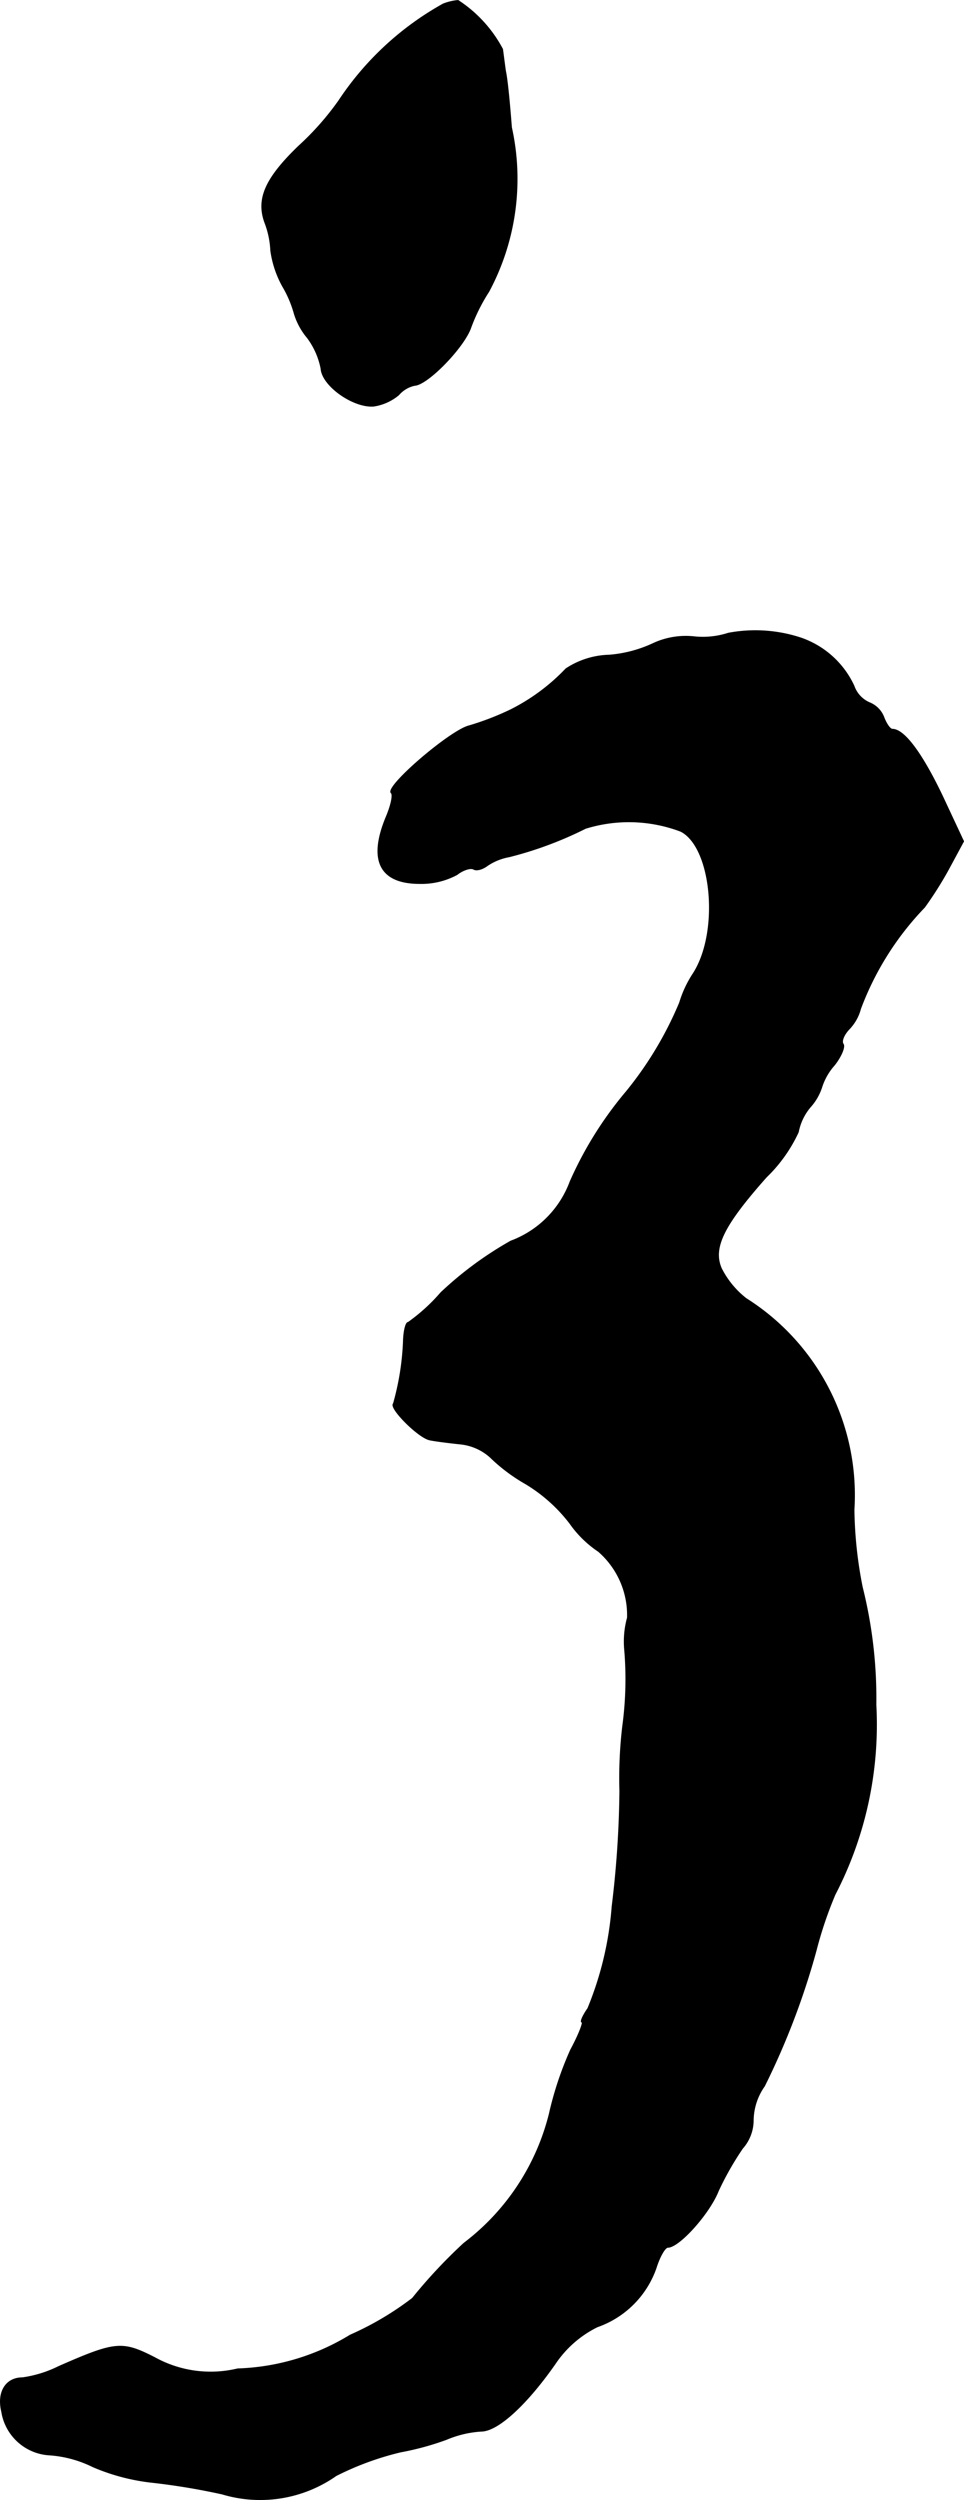
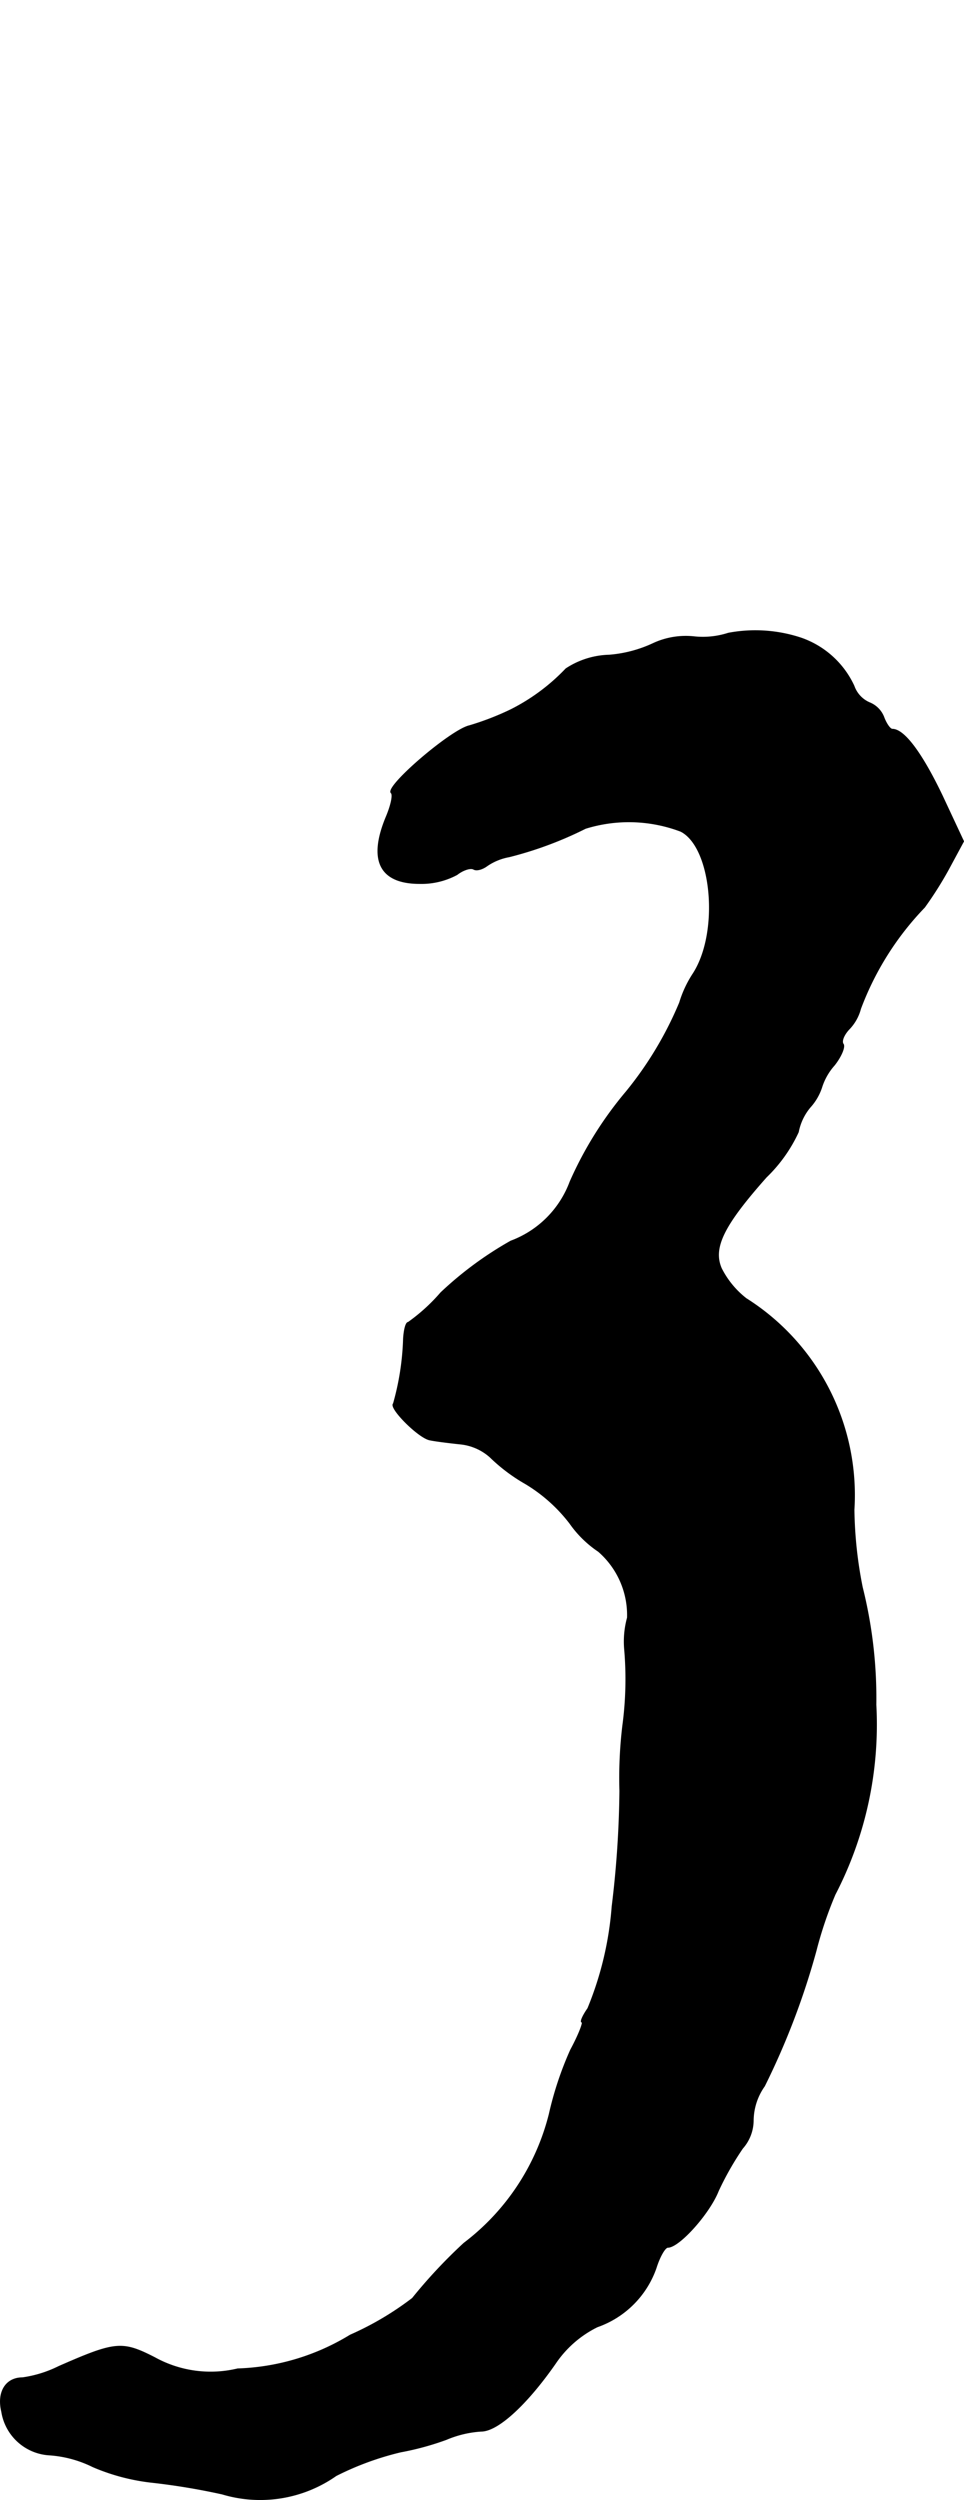
<svg xmlns="http://www.w3.org/2000/svg" version="1.1" width="3.476mm" height="9.009mm" viewBox="0 0 9.853 25.536">
  <defs>
    <style type="text/css">
      .a {
        stroke: #000;
        stroke-linecap: round;
        stroke-linejoin: round;
        stroke-width: 0.01px;
      }
    </style>
  </defs>
-   <path class="a" d="M4.53.041a3.066,3.066,0,0,0-1.066.987,2.86,2.86,0,0,1-.412.466c-.345.333-.436.545-.339.793a.908.908,0,0,1,.055.273,1.051,1.051,0,0,0,.121.363,1.158,1.158,0,0,1,.121.285.704.704,0,0,0,.133.242.774.774,0,0,1,.139.315c.012.176.333.4.539.382a.518.518,0,0,0,.254-.115.297.297,0,0,1,.163-.097c.133-.006.509-.394.575-.594a1.851,1.851,0,0,1,.182-.363A2.435,2.435,0,0,0,5.227,1.301c-.018-.236-.042-.491-.061-.575C5.154.641,5.142.544,5.136.502A1.342,1.342,0,0,0,4.682.005.544.544,0,0,0,4.53.041Z" />
  <path class="a" d="M7.444,6.468a.844.844,0,0,1-.351.036.791.791,0,0,0-.412.067,1.303,1.303,0,0,1-.454.121.84.84,0,0,0-.442.139,2.043,2.043,0,0,1-.563.418,2.813,2.813,0,0,1-.424.164c-.188.042-.86.618-.8.684.024.018,0,.127-.048.242-.188.448-.067.684.339.684a.767.767,0,0,0,.382-.091c.061-.048.139-.073.17-.055s.091,0,.139-.036a.581.581,0,0,1,.224-.091A3.799,3.799,0,0,0,5.984,8.46a1.496,1.496,0,0,1,.975.03c.321.164.4,1.03.127,1.454a1.137,1.137,0,0,0-.139.297,3.678,3.678,0,0,1-.545.909,3.807,3.807,0,0,0-.575.921,1.029,1.029,0,0,1-.606.606,3.641,3.641,0,0,0-.715.527,1.855,1.855,0,0,1-.333.303c-.024,0-.042.073-.048.164a2.717,2.717,0,0,1-.103.666c-.048.042.254.345.369.369.055.012.2.03.315.042a.54.54,0,0,1,.303.133,1.788,1.788,0,0,0,.363.273,1.622,1.622,0,0,1,.454.406,1.11,1.11,0,0,0,.291.285.863.863,0,0,1,.297.678.918.918,0,0,0-.03.315,3.556,3.556,0,0,1-.018.787,4.481,4.481,0,0,0-.03.666,10.377,10.377,0,0,1-.079,1.181,3.396,3.396,0,0,1-.248,1.042c-.055.079-.079.139-.061.139s-.03.127-.115.285a3.453,3.453,0,0,0-.218.654,2.38,2.38,0,0,1-.872,1.32,5.262,5.262,0,0,0-.527.563,3.095,3.095,0,0,1-.636.376,2.347,2.347,0,0,1-1.151.345,1.181,1.181,0,0,1-.848-.115c-.333-.17-.4-.164-.981.091A1.208,1.208,0,0,1,.23,24.287c-.17,0-.26.145-.212.345a.524.524,0,0,0,.491.442,1.185,1.185,0,0,1,.442.121,2.121,2.121,0,0,0,.588.157,6.835,6.835,0,0,1,.733.121,1.35,1.35,0,0,0,1.163-.188,2.999,2.999,0,0,1,.66-.242,2.874,2.874,0,0,0,.466-.127,1.084,1.084,0,0,1,.357-.085c.17,0,.466-.273.757-.69a1.108,1.108,0,0,1,.43-.376.977.977,0,0,0,.6-.6c.036-.115.091-.212.121-.212.115,0,.424-.345.515-.575a3.025,3.025,0,0,1,.248-.436.432.432,0,0,0,.109-.285.619.619,0,0,1,.115-.351,7.634,7.634,0,0,0,.527-1.381,4.02,4.02,0,0,1,.194-.575,3.767,3.767,0,0,0,.418-1.938,4.668,4.668,0,0,0-.139-1.199,4.273,4.273,0,0,1-.085-.793,2.373,2.373,0,0,0-1.102-2.156.91.91,0,0,1-.254-.309c-.091-.212.024-.442.46-.933a1.53,1.53,0,0,0,.327-.46.558.558,0,0,1,.121-.254.564.564,0,0,0,.121-.212.619.619,0,0,1,.127-.218c.067-.085.109-.182.091-.212-.024-.03.006-.097.055-.151a.472.472,0,0,0,.121-.212A3.013,3.013,0,0,1,9.449,9.266a3.739,3.739,0,0,0,.242-.382l.157-.291-.218-.466c-.206-.43-.388-.678-.509-.678-.024,0-.061-.055-.085-.115a.26.26,0,0,0-.151-.157.291.291,0,0,1-.157-.17.93.93,0,0,0-.545-.491A1.485,1.485,0,0,0,7.444,6.468Z" />
</svg>